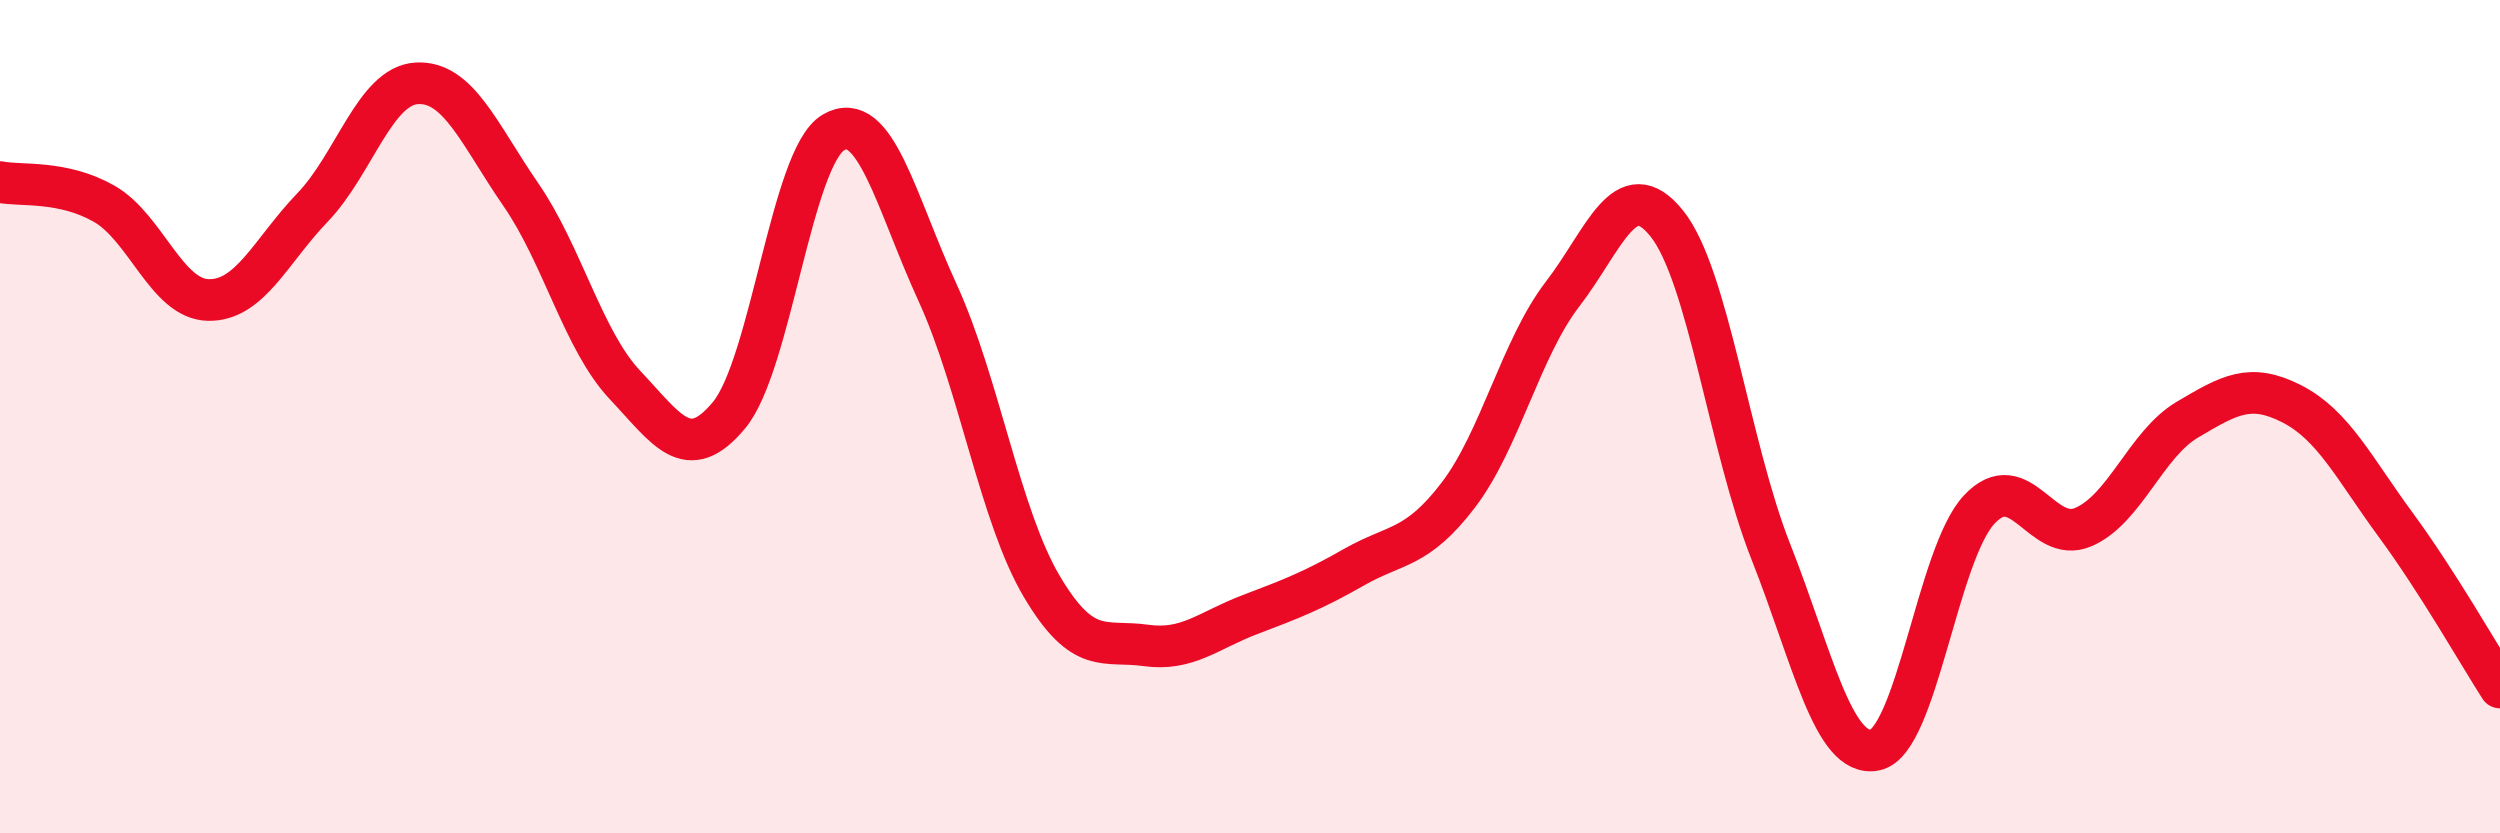
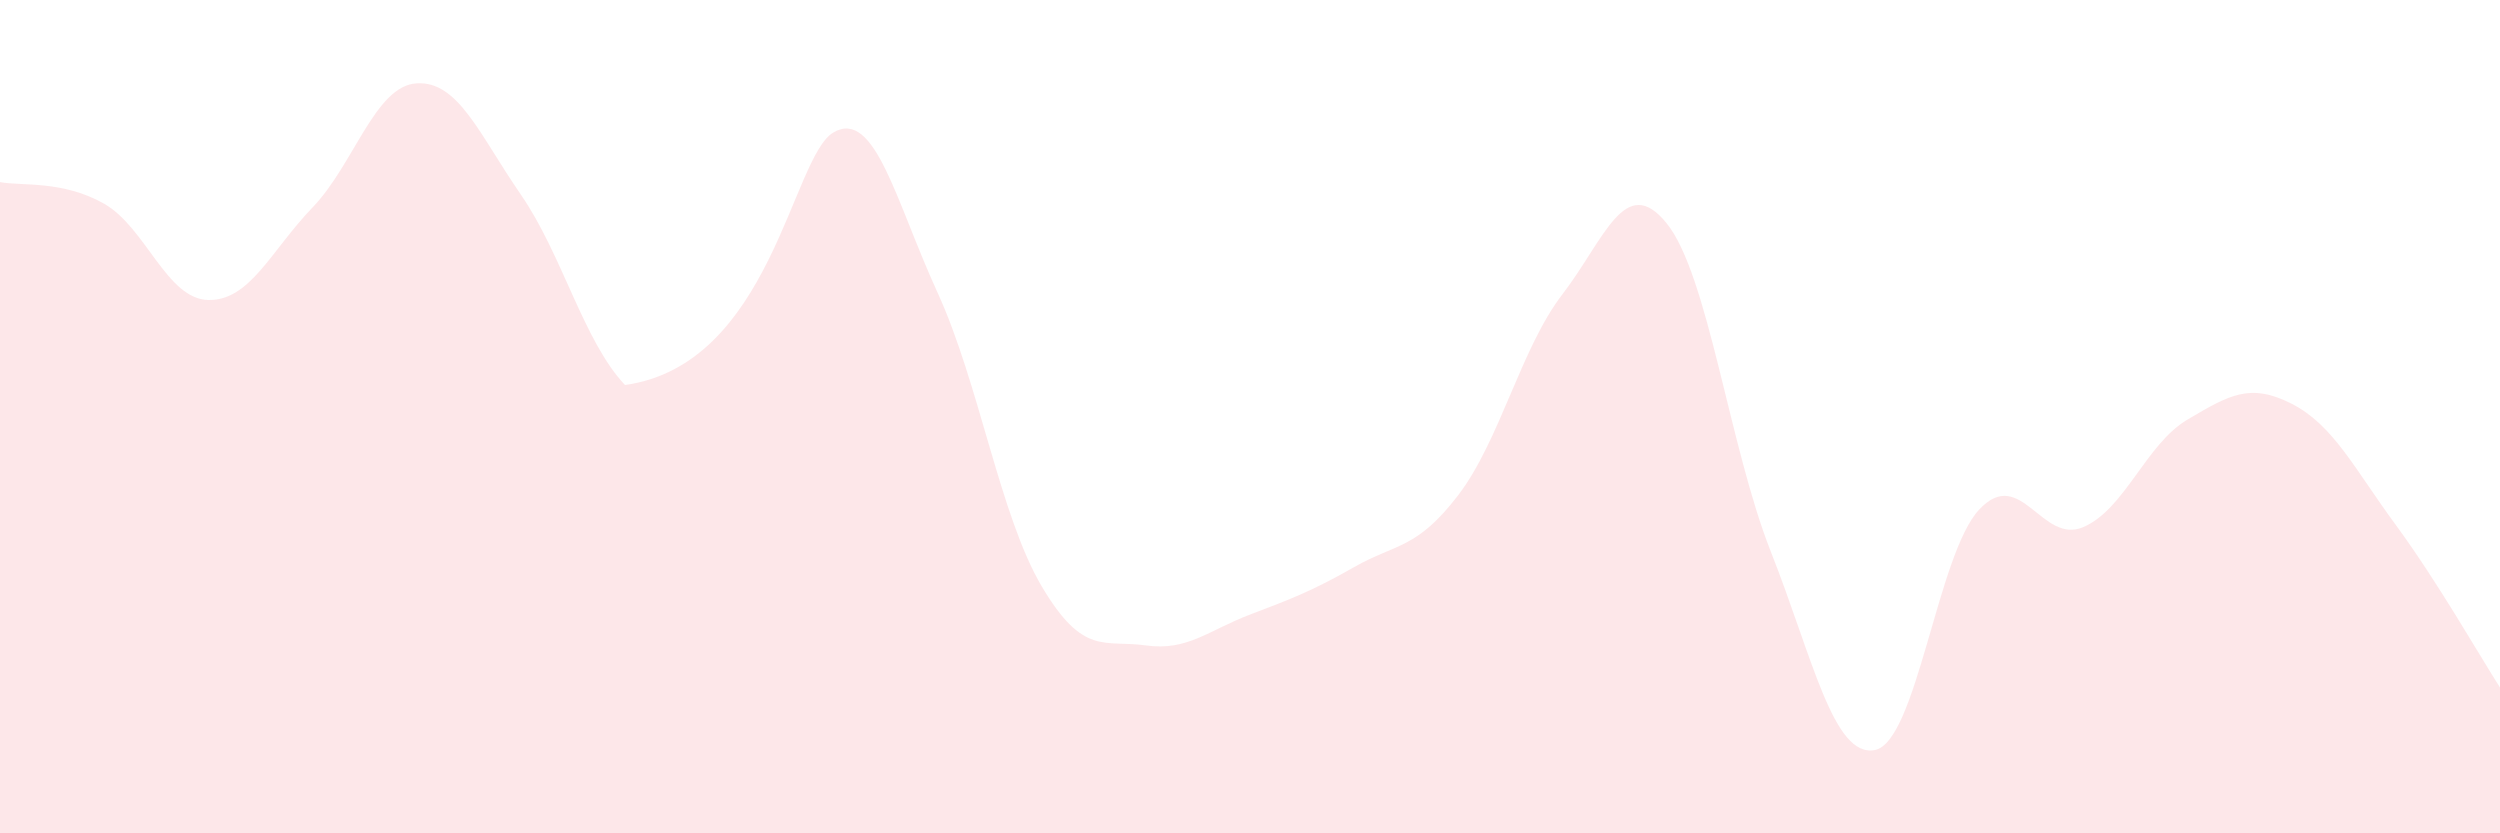
<svg xmlns="http://www.w3.org/2000/svg" width="60" height="20" viewBox="0 0 60 20">
-   <path d="M 0,4.37 C 0.5,4.47 1.5,4.32 2.5,4.89 C 3.5,5.46 4,7.18 5,7.2 C 6,7.22 6.5,6.02 7.5,4.98 C 8.5,3.94 9,2.06 10,2 C 11,1.94 11.5,3.22 12.5,4.67 C 13.5,6.12 14,8.18 15,9.24 C 16,10.3 16.5,11.17 17.5,9.96 C 18.5,8.75 19,3.77 20,3.18 C 21,2.59 21.5,4.84 22.5,7.02 C 23.5,9.2 24,12.38 25,14.07 C 26,15.76 26.5,15.35 27.5,15.49 C 28.5,15.63 29,15.13 30,14.75 C 31,14.37 31.5,14.18 32.5,13.61 C 33.5,13.04 34,13.19 35,11.88 C 36,10.57 36.5,8.36 37.5,7.06 C 38.5,5.76 39,4.12 40,5.36 C 41,6.6 41.5,10.71 42.5,13.24 C 43.5,15.77 44,18.2 45,18 C 46,17.8 46.5,13.3 47.5,12.23 C 48.5,11.16 49,13.08 50,12.65 C 51,12.22 51.5,10.66 52.5,10.07 C 53.5,9.48 54,9.18 55,9.69 C 56,10.2 56.5,11.24 57.5,12.6 C 58.5,13.96 59.5,15.72 60,16.5L60 20L0 20Z" fill="#EB0A25" opacity="0.1" stroke-linecap="round" stroke-linejoin="round" />
-   <path d="M 0,4.37 C 0.5,4.47 1.5,4.32 2.5,4.89 C 3.5,5.46 4,7.18 5,7.2 C 6,7.22 6.5,6.02 7.5,4.98 C 8.5,3.94 9,2.06 10,2 C 11,1.94 11.5,3.22 12.5,4.67 C 13.5,6.12 14,8.18 15,9.24 C 16,10.3 16.5,11.17 17.5,9.96 C 18.5,8.75 19,3.77 20,3.18 C 21,2.59 21.5,4.84 22.5,7.02 C 23.5,9.2 24,12.38 25,14.07 C 26,15.76 26.5,15.35 27.5,15.49 C 28.5,15.63 29,15.13 30,14.75 C 31,14.37 31.5,14.18 32.5,13.61 C 33.5,13.04 34,13.19 35,11.88 C 36,10.57 36.5,8.36 37.5,7.06 C 38.5,5.76 39,4.12 40,5.36 C 41,6.6 41.5,10.71 42.5,13.24 C 43.5,15.77 44,18.2 45,18 C 46,17.8 46.5,13.3 47.5,12.23 C 48.5,11.16 49,13.08 50,12.65 C 51,12.22 51.5,10.66 52.5,10.07 C 53.5,9.48 54,9.18 55,9.69 C 56,10.2 56.5,11.24 57.5,12.6 C 58.5,13.96 59.5,15.72 60,16.5" stroke="#EB0A25" stroke-width="1" fill="none" stroke-linecap="round" stroke-linejoin="round" />
+   <path d="M 0,4.37 C 0.5,4.47 1.5,4.32 2.5,4.89 C 3.5,5.46 4,7.18 5,7.2 C 6,7.22 6.5,6.02 7.5,4.98 C 8.5,3.94 9,2.06 10,2 C 11,1.94 11.5,3.22 12.5,4.67 C 13.5,6.12 14,8.18 15,9.24 C 18.5,8.75 19,3.77 20,3.18 C 21,2.59 21.5,4.84 22.5,7.02 C 23.5,9.2 24,12.38 25,14.07 C 26,15.76 26.5,15.35 27.5,15.49 C 28.5,15.63 29,15.13 30,14.75 C 31,14.37 31.5,14.18 32.5,13.61 C 33.5,13.04 34,13.19 35,11.88 C 36,10.57 36.5,8.36 37.5,7.06 C 38.5,5.76 39,4.12 40,5.36 C 41,6.6 41.5,10.71 42.5,13.24 C 43.5,15.77 44,18.2 45,18 C 46,17.8 46.5,13.3 47.5,12.23 C 48.5,11.16 49,13.08 50,12.65 C 51,12.22 51.5,10.66 52.5,10.07 C 53.5,9.48 54,9.18 55,9.69 C 56,10.2 56.5,11.24 57.5,12.6 C 58.5,13.96 59.5,15.72 60,16.5L60 20L0 20Z" fill="#EB0A25" opacity="0.1" stroke-linecap="round" stroke-linejoin="round" />
</svg>